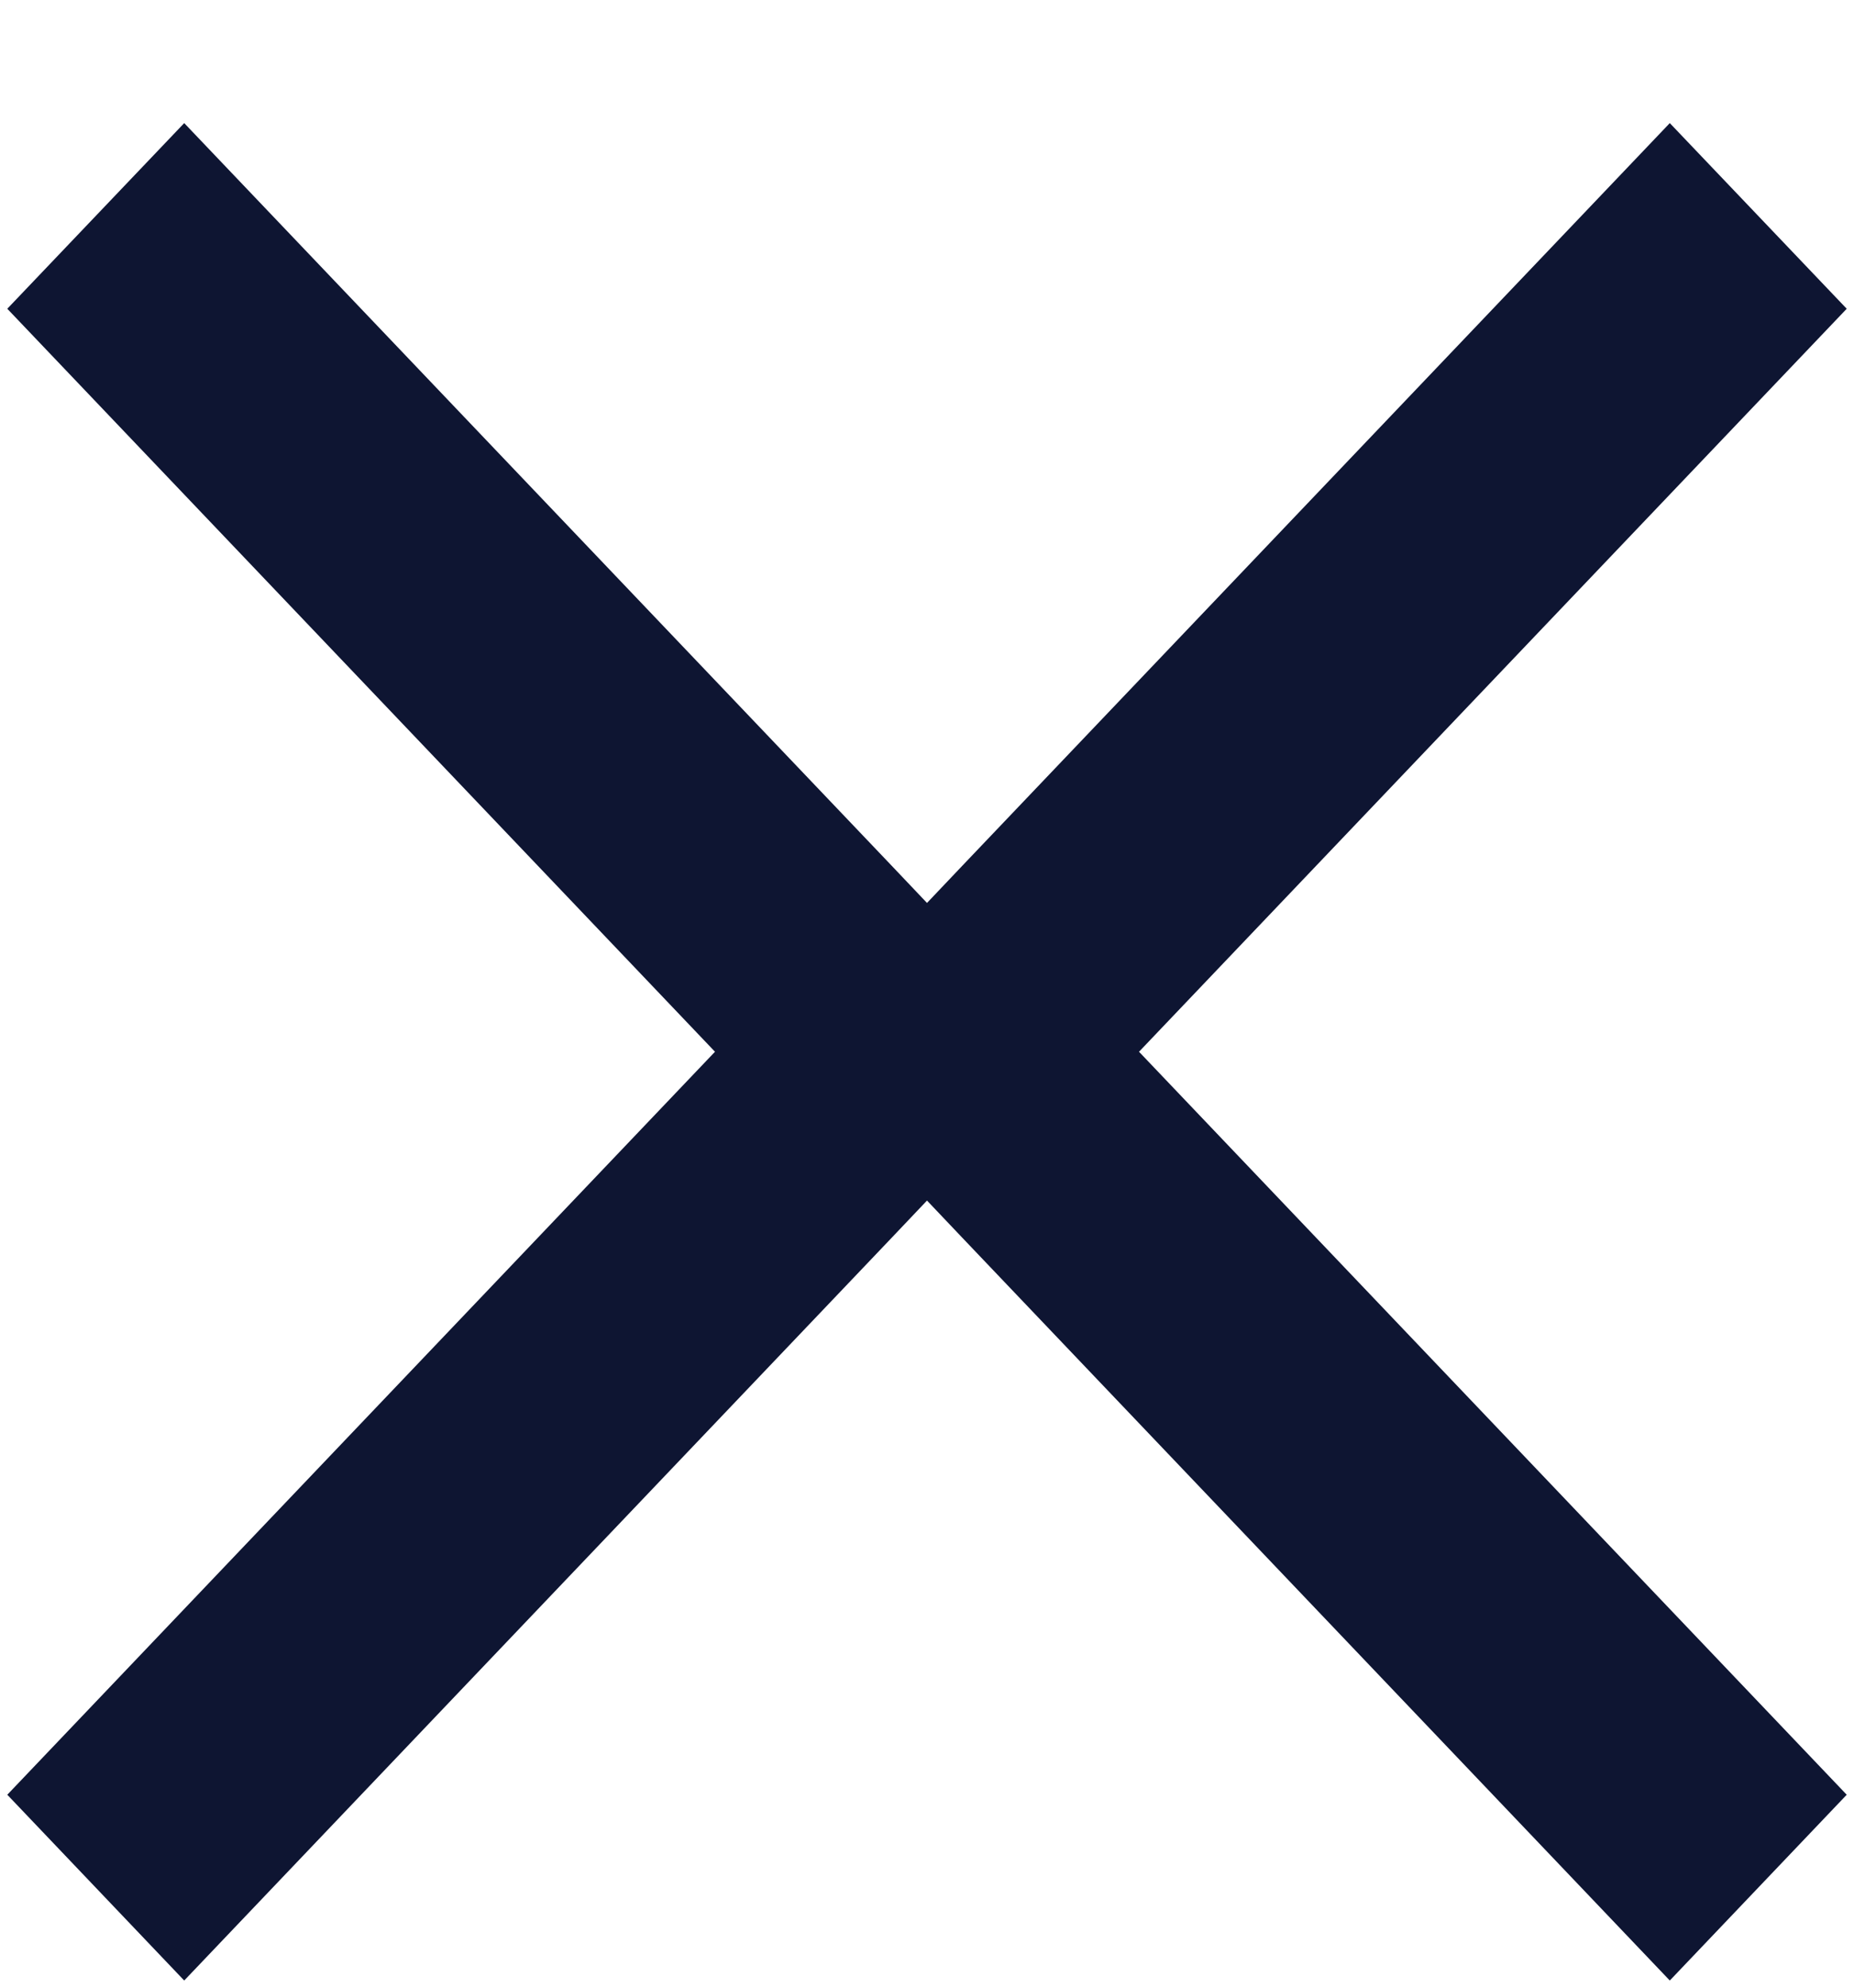
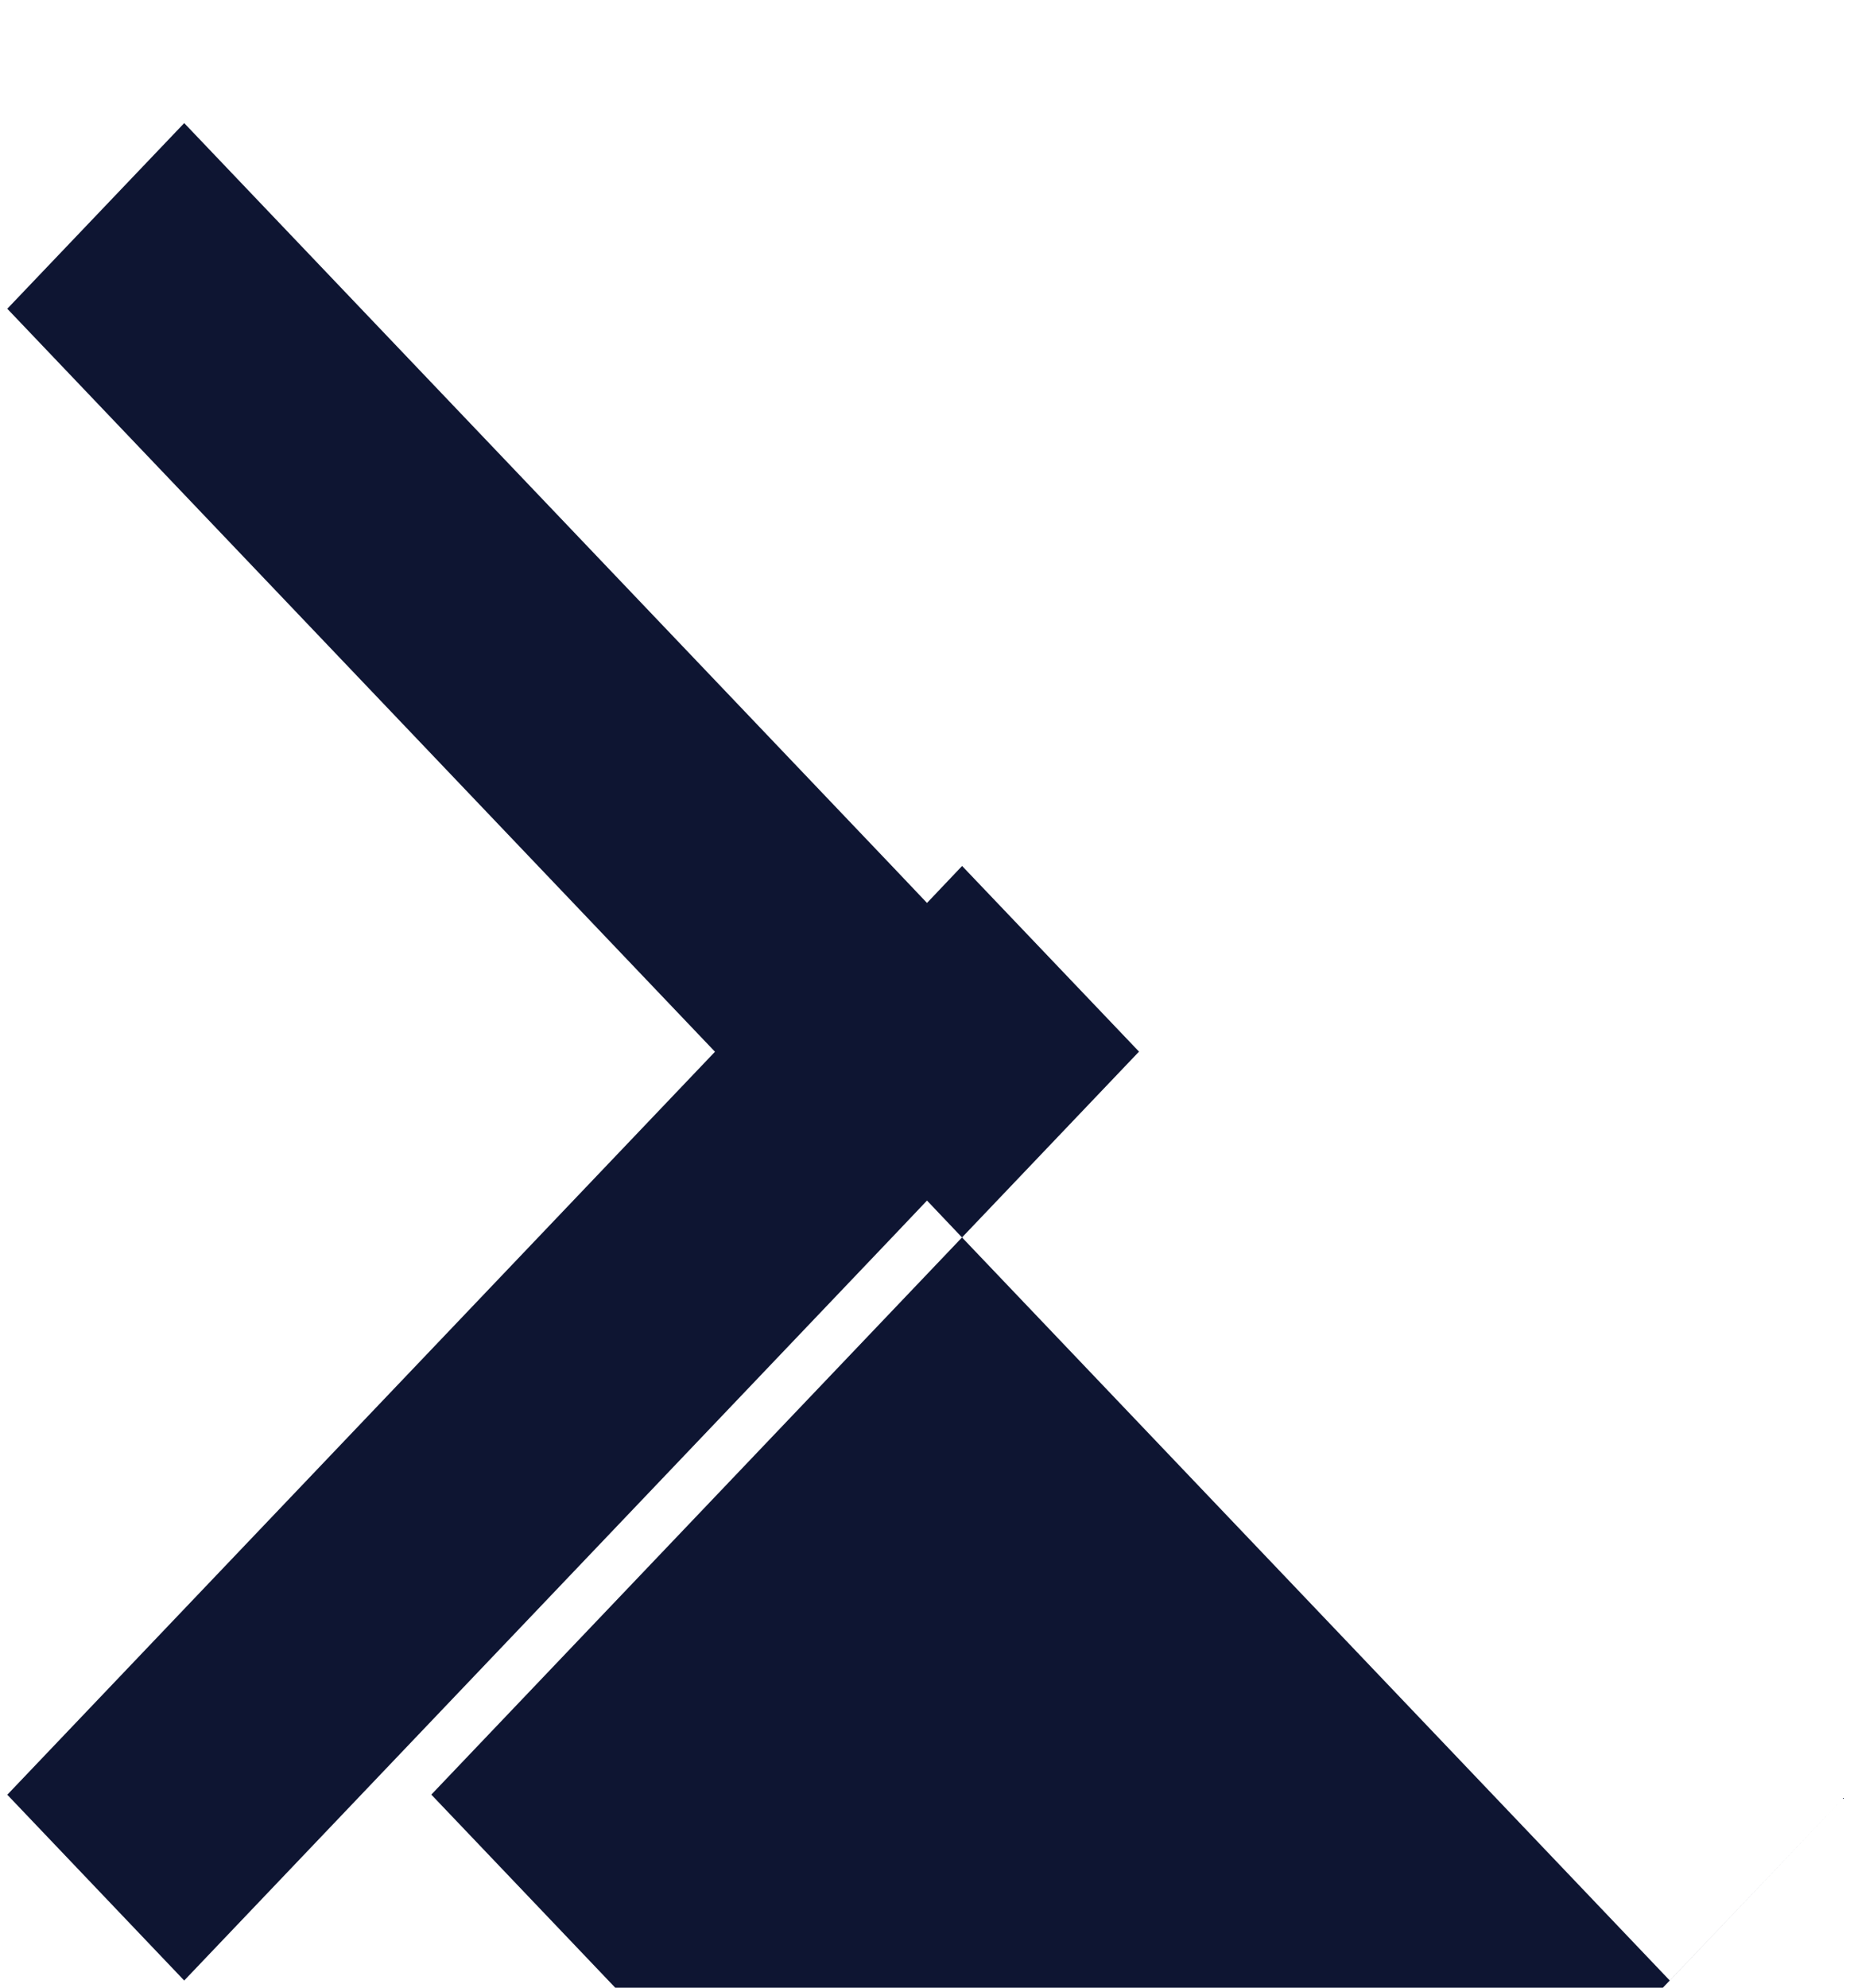
<svg xmlns="http://www.w3.org/2000/svg" width="14" height="15">
-   <path fill="#0E1532" fill-rule="evenodd" d="M13.945 13.544l-1.336 1.402-5.344-5.607L7 9.06l-.265.279-5.344 5.607-1.336-1.402 5.344-5.607L.055 2.33 1.391.929l5.344 5.606.265.279.265-.279L12.609.929l1.336 1.401-5.344 5.607 5.344 5.607z" />
+   <path fill="#0E1532" fill-rule="evenodd" d="M13.945 13.544l-1.336 1.402-5.344-5.607L7 9.06l-.265.279-5.344 5.607-1.336-1.402 5.344-5.607L.055 2.33 1.391.929l5.344 5.606.265.279.265-.279l1.336 1.401-5.344 5.607 5.344 5.607z" />
</svg>